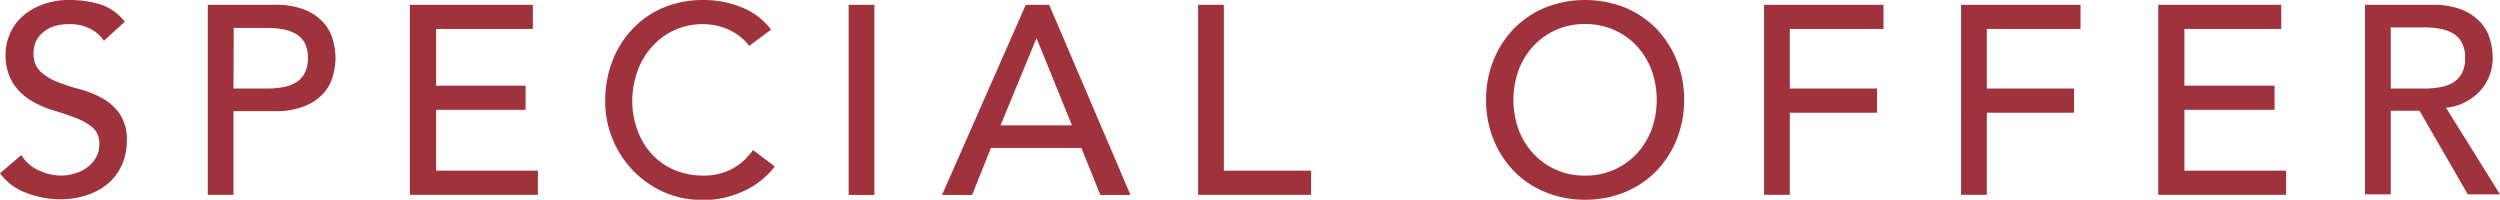
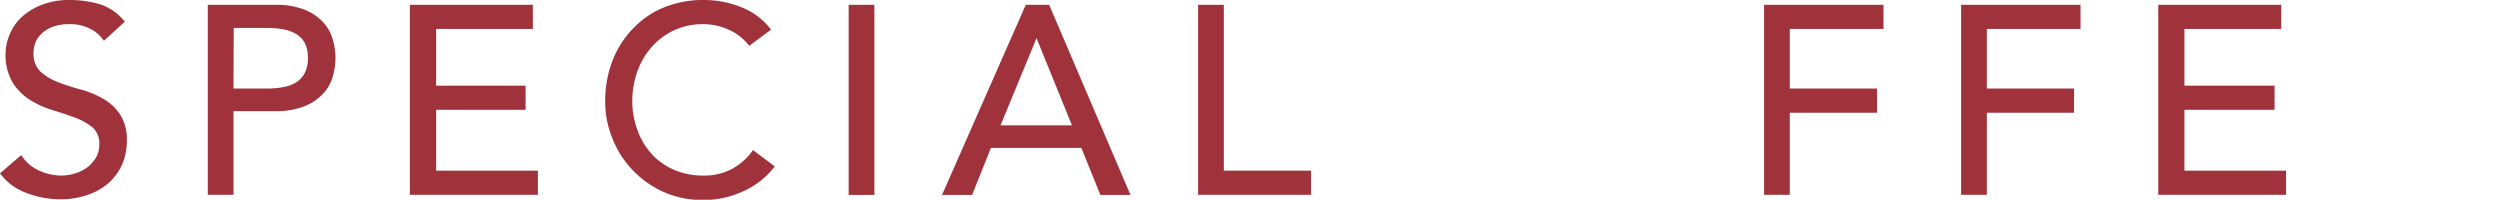
<svg xmlns="http://www.w3.org/2000/svg" width="223.56" height="17.86" viewBox="0 0 223.56 17.86">
  <defs>
    <style>.cls-1{fill:#a0323c;}</style>
  </defs>
  <g id="レイヤー_2" data-name="レイヤー 2">
    <g id="pic">
      <path class="cls-1" d="M1.9,13.87a3.64,3.64,0,0,0,1.59,1.38,4.75,4.75,0,0,0,2,.45,4.06,4.06,0,0,0,1.17-.18A3.47,3.47,0,0,0,7.76,15a3,3,0,0,0,.81-.89,2.34,2.34,0,0,0,.31-1.23,1.87,1.87,0,0,0-.62-1.5,5.58,5.58,0,0,0-1.55-.86c-.62-.23-1.29-.46-2-.67a8.32,8.32,0,0,1-2-.9A4.88,4.88,0,0,1,1.13,7.38,4.78,4.78,0,0,1,.5,4.75,4.35,4.35,0,0,1,.83,3.17a4.31,4.31,0,0,1,1-1.54A5.6,5.6,0,0,1,3.64.47,6.63,6.63,0,0,1,6.26,0,9.42,9.42,0,0,1,8.93.38a4.62,4.62,0,0,1,2.23,1.56L9.29,3.65A3.09,3.09,0,0,0,8.06,2.57a3.85,3.85,0,0,0-1.8-.41,4.28,4.28,0,0,0-1.59.25,2.85,2.85,0,0,0-1,.65,2.19,2.19,0,0,0-.54.85A2.52,2.52,0,0,0,3,4.75a2.15,2.15,0,0,0,.63,1.66,4.87,4.87,0,0,0,1.54.93,18.46,18.46,0,0,0,2,.65,8.37,8.37,0,0,1,2,.81,4.55,4.55,0,0,1,1.54,1.39,4.06,4.06,0,0,1,.63,2.41,5.12,5.12,0,0,1-.47,2.21A4.81,4.81,0,0,1,9.6,16.46a5.58,5.58,0,0,1-1.87,1,7.26,7.26,0,0,1-2.31.36,8.44,8.44,0,0,1-3.09-.58A5.08,5.08,0,0,1,0,15.5Z" />
      <path class="cls-1" d="M18.58.43h6a6.89,6.89,0,0,1,2.69.45A4.62,4.62,0,0,1,28.91,2a3.84,3.84,0,0,1,.85,1.54A6.08,6.08,0,0,1,30,5.18a6.1,6.1,0,0,1-.24,1.65,3.74,3.74,0,0,1-.85,1.53,4.51,4.51,0,0,1-1.67,1.13,6.89,6.89,0,0,1-2.69.45H20.88v7.48h-2.3Zm2.3,7.49h3a8.55,8.55,0,0,0,1.34-.11,3.51,3.51,0,0,0,1.17-.39,2.2,2.2,0,0,0,.83-.83,2.78,2.78,0,0,0,.31-1.41,2.77,2.77,0,0,0-.31-1.4A2.14,2.14,0,0,0,26.41,3a3.51,3.51,0,0,0-1.17-.39,7.5,7.5,0,0,0-1.34-.11h-3Z" />
      <path class="cls-1" d="M36.65.43h11V2.59H39V7.66H47V9.82H39v5.44h9.1v2.16H36.65Z" />
      <path class="cls-1" d="M67,4.1a4.78,4.78,0,0,0-1.82-1.44,5.55,5.55,0,0,0-2.28-.5,6.08,6.08,0,0,0-2.6.54,6,6,0,0,0-2,1.48A6.62,6.62,0,0,0,57,6.37a8,8,0,0,0-.46,2.7A7.43,7.43,0,0,0,57,11.62a6.29,6.29,0,0,0,1.24,2.11,5.83,5.83,0,0,0,2,1.44,6.44,6.44,0,0,0,2.66.53,5.33,5.33,0,0,0,2.57-.6,5.54,5.54,0,0,0,1.87-1.68l1.94,1.46a6.52,6.52,0,0,1-.67.76,7.1,7.1,0,0,1-1.27,1,8.49,8.49,0,0,1-1.91.86,8.06,8.06,0,0,1-2.58.38,8.4,8.4,0,0,1-3.63-.77,8.77,8.77,0,0,1-4.5-4.84,8.66,8.66,0,0,1-.6-3.18,10,10,0,0,1,.64-3.63,8.52,8.52,0,0,1,1.82-2.88A8,8,0,0,1,59.35.67,9.34,9.34,0,0,1,63,0a8.86,8.86,0,0,1,3.3.65,6.06,6.06,0,0,1,2.65,2Z" />
      <path class="cls-1" d="M75.89.43h2.3v17h-2.3Z" />
      <path class="cls-1" d="M91.73.43h2.09l7.27,17H98.4l-1.7-4.2H88.61l-1.68,4.2H84.24Zm4.13,10.78-3.17-7.8h0l-3.22,7.8Z" />
      <path class="cls-1" d="M107.14.43h2.3V15.26h7.8v2.16h-10.1Z" />
-       <path class="cls-1" d="M141.74,17.86a9.09,9.09,0,0,1-3.57-.69,8.27,8.27,0,0,1-2.8-1.88,8.88,8.88,0,0,1-1.82-2.83,9.35,9.35,0,0,1-.66-3.53,9.32,9.32,0,0,1,.66-3.53,8.77,8.77,0,0,1,1.82-2.83,8.44,8.44,0,0,1,2.8-1.89,9.74,9.74,0,0,1,7.15,0,8.44,8.44,0,0,1,2.8,1.89,8.77,8.77,0,0,1,1.82,2.83,9.32,9.32,0,0,1,.66,3.53,9.35,9.35,0,0,1-.66,3.53,8.88,8.88,0,0,1-1.82,2.83,8.27,8.27,0,0,1-2.8,1.88A9.1,9.1,0,0,1,141.74,17.86Zm0-2.16a6.16,6.16,0,0,0,4.66-2,6.43,6.43,0,0,0,1.3-2.14,7.65,7.65,0,0,0,.45-2.63,7.61,7.61,0,0,0-.45-2.63,6.58,6.58,0,0,0-1.3-2.15,6.2,6.2,0,0,0-4.66-2,6.16,6.16,0,0,0-4.65,2,6.58,6.58,0,0,0-1.3,2.15,7.61,7.61,0,0,0-.45,2.63,7.65,7.65,0,0,0,.45,2.63,6.43,6.43,0,0,0,1.3,2.14,6.12,6.12,0,0,0,4.65,2Z" />
      <path class="cls-1" d="M157.75.43h10.68V2.59h-8.38V7.92h7.8v2.16h-7.8v7.34h-2.3Z" />
      <path class="cls-1" d="M175.37.43h10.68V2.59h-8.38V7.92h7.8v2.16h-7.8v7.34h-2.3Z" />
      <path class="cls-1" d="M193,.43h11V2.59h-8.66V7.66h8.06V9.82h-8.06v5.44h9.09v2.16H193Z" />
-       <path class="cls-1" d="M211.49.43h6a6.89,6.89,0,0,1,2.69.45A4.62,4.62,0,0,1,221.82,2a3.84,3.84,0,0,1,.85,1.54,6.08,6.08,0,0,1,.24,1.64,4.47,4.47,0,0,1-.29,1.58,4.33,4.33,0,0,1-.83,1.36,4.72,4.72,0,0,1-1.32,1,4.52,4.52,0,0,1-1.74.51l4.83,7.75h-2.88l-4.32-7.48h-2.57v7.48h-2.3Zm2.3,7.49h3a8.55,8.55,0,0,0,1.34-.11,3.51,3.51,0,0,0,1.17-.39,2.2,2.2,0,0,0,.83-.83,2.78,2.78,0,0,0,.31-1.41,2.77,2.77,0,0,0-.31-1.4,2.14,2.14,0,0,0-.83-.83,3.51,3.51,0,0,0-1.17-.39,7.5,7.5,0,0,0-1.34-.11h-3Z" />
    </g>
  </g>
</svg>